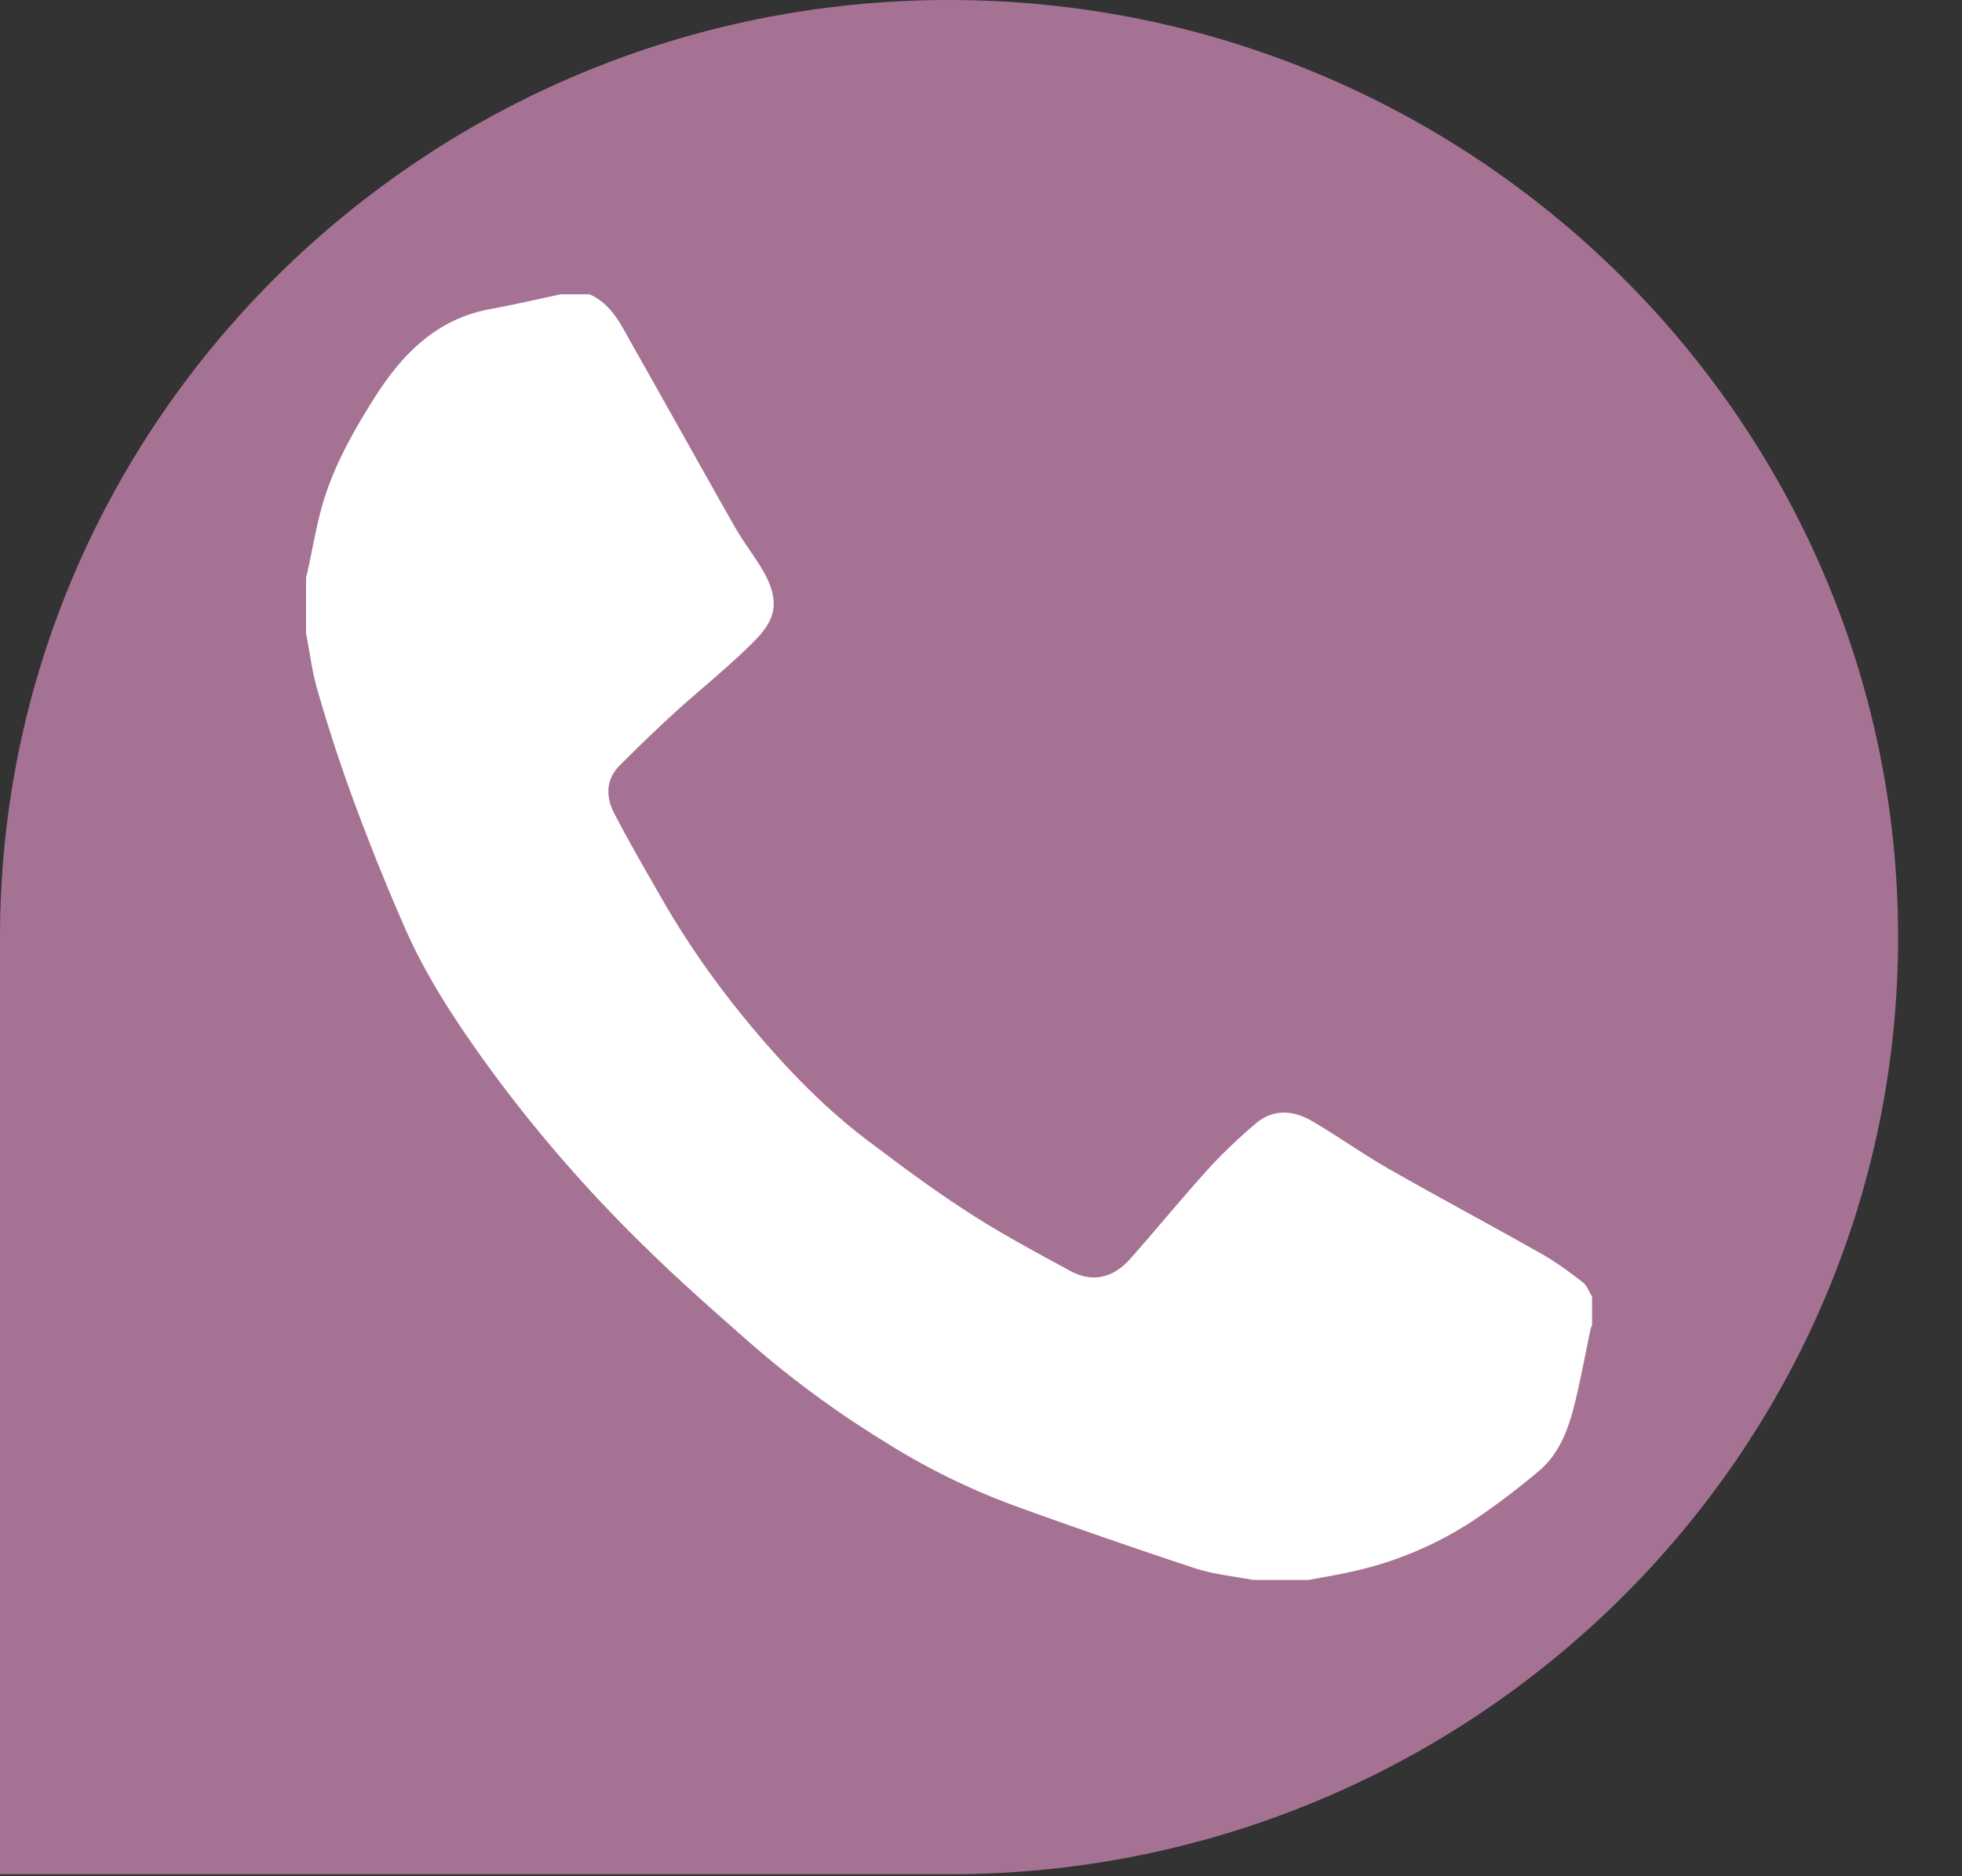
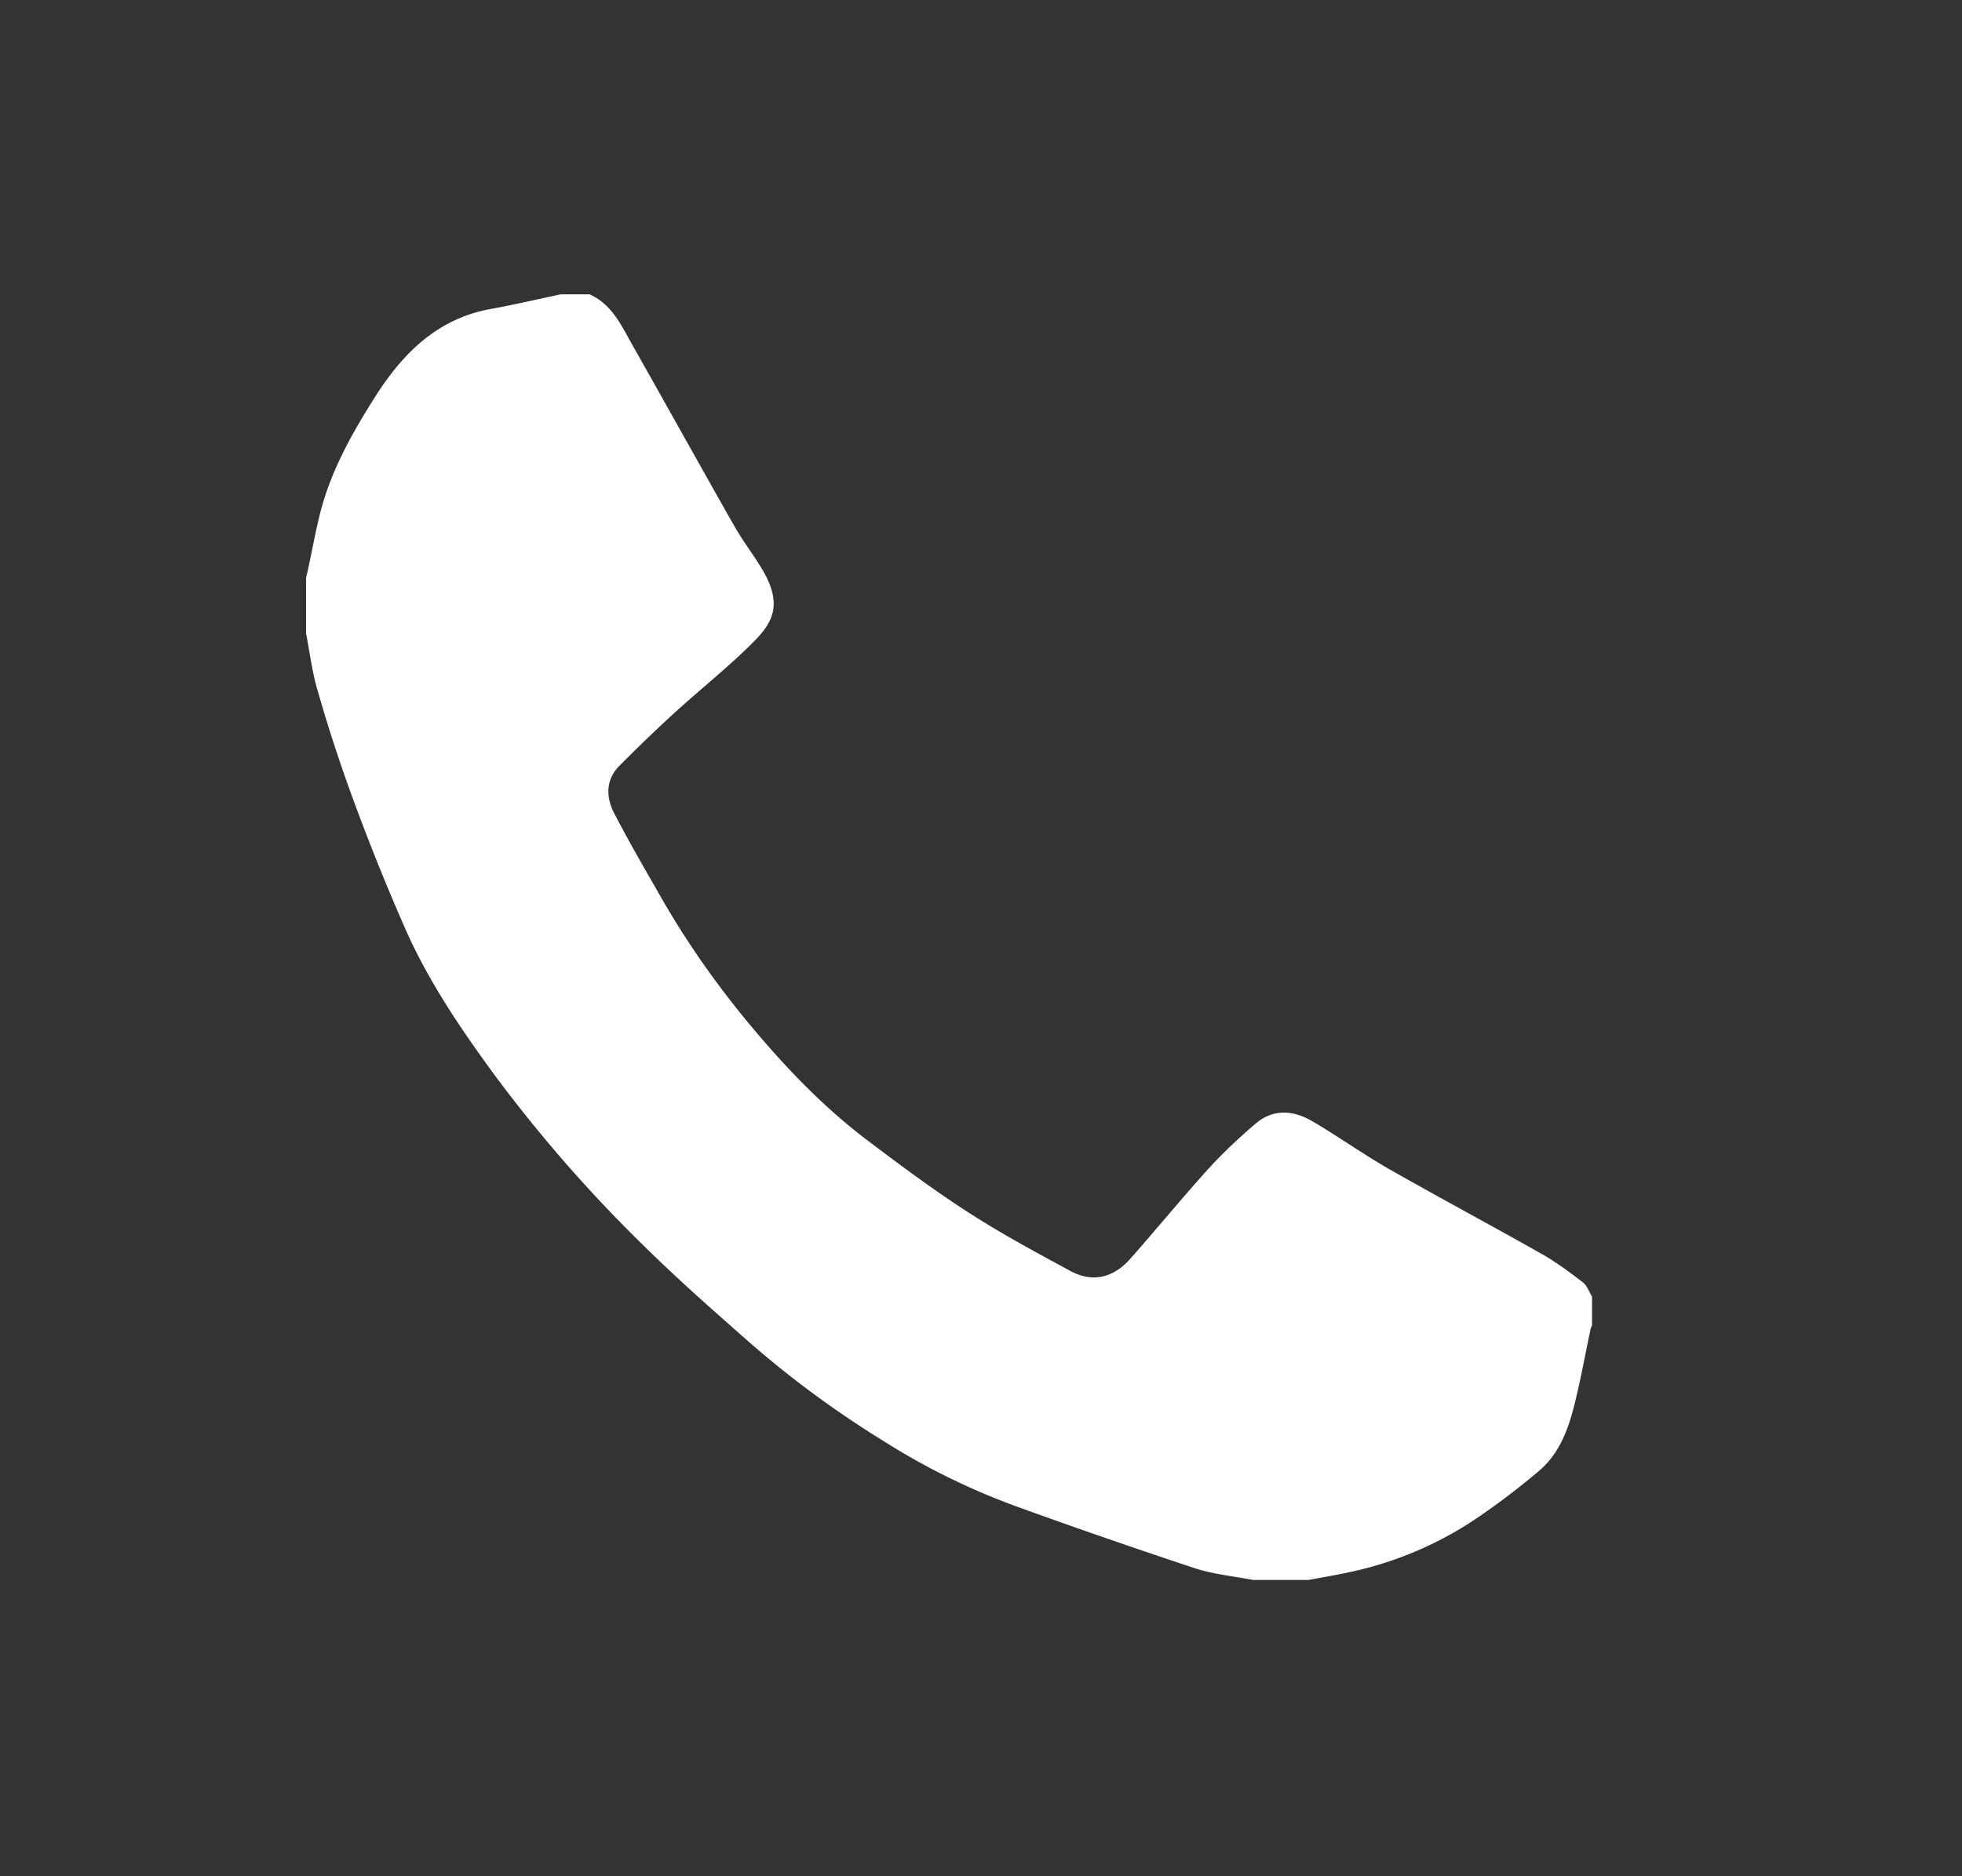
<svg xmlns="http://www.w3.org/2000/svg" viewBox="0 0 23 22" fill-rule="evenodd" clip-rule="evenodd" stroke-linejoin="round" stroke-miterlimit="2">
  <rect x="0" y="0" width="23" height="22" fill="#333333" stroke="none" />
-   <path d="M0 21.977h11.125c6.135 0 11.126-4.929 11.126-10.988C22.251 4.93 17.26 0 11.125 0 4.991 0 0 4.93 0 10.989" fill="#a67294" fill-rule="nonzero" />
  <path d="M6.911 3.451c.267.119.376.372.507.603.401.707.795 1.419 1.197 2.126.097.17.219.326.319.494.242.407.131.621-.103.855-.296.296-.627.558-.937.841-.215.197-.425.4-.63.606-.165.165-.162.369-.065.558.178.345.374.68.567 1.017.327.568.709 1.098 1.134 1.594.38.445.791.864 1.259 1.219.389.294.781.587 1.191.851.386.25.793.468 1.198.688.265.143.508.076.702-.143.308-.348.602-.708.913-1.052.172-.189.36-.365.554-.531.21-.181.448-.159.672-.027.303.178.591.384.897.559.591.337 1.192.657 1.785.993.17.096.328.214.483.333.05.038.073.111.109.168v.337c-.006.015-.014.029-.017.044-.062.294-.116.59-.188.881-.073.294-.178.581-.418.783a8.576 8.576 0 01-.724.551 4.232 4.232 0 01-1.435.622c-.179.041-.361.071-.541.105h-.65c-.228-.044-.463-.066-.681-.137a79.546 79.546 0 01-2.077-.719 8.09 8.09 0 01-1.592-.784 11.748 11.748 0 01-1.528-1.123c-.424-.373-.849-.746-1.251-1.142a16.714 16.714 0 01-1.77-2.025c-.391-.534-.762-1.082-1.032-1.687a26.585 26.585 0 01-.628-1.56 18.398 18.398 0 01-.409-1.256c-.064-.217-.091-.445-.134-.668v-.651c.008-.034.017-.068.024-.103.052-.238.093-.48.157-.715.13-.471.369-.894.629-1.304.324-.509.727-.915 1.354-1.029.276-.05.548-.114.822-.172h.337z" fill="#fff" fill-rule="nonzero" />
</svg>